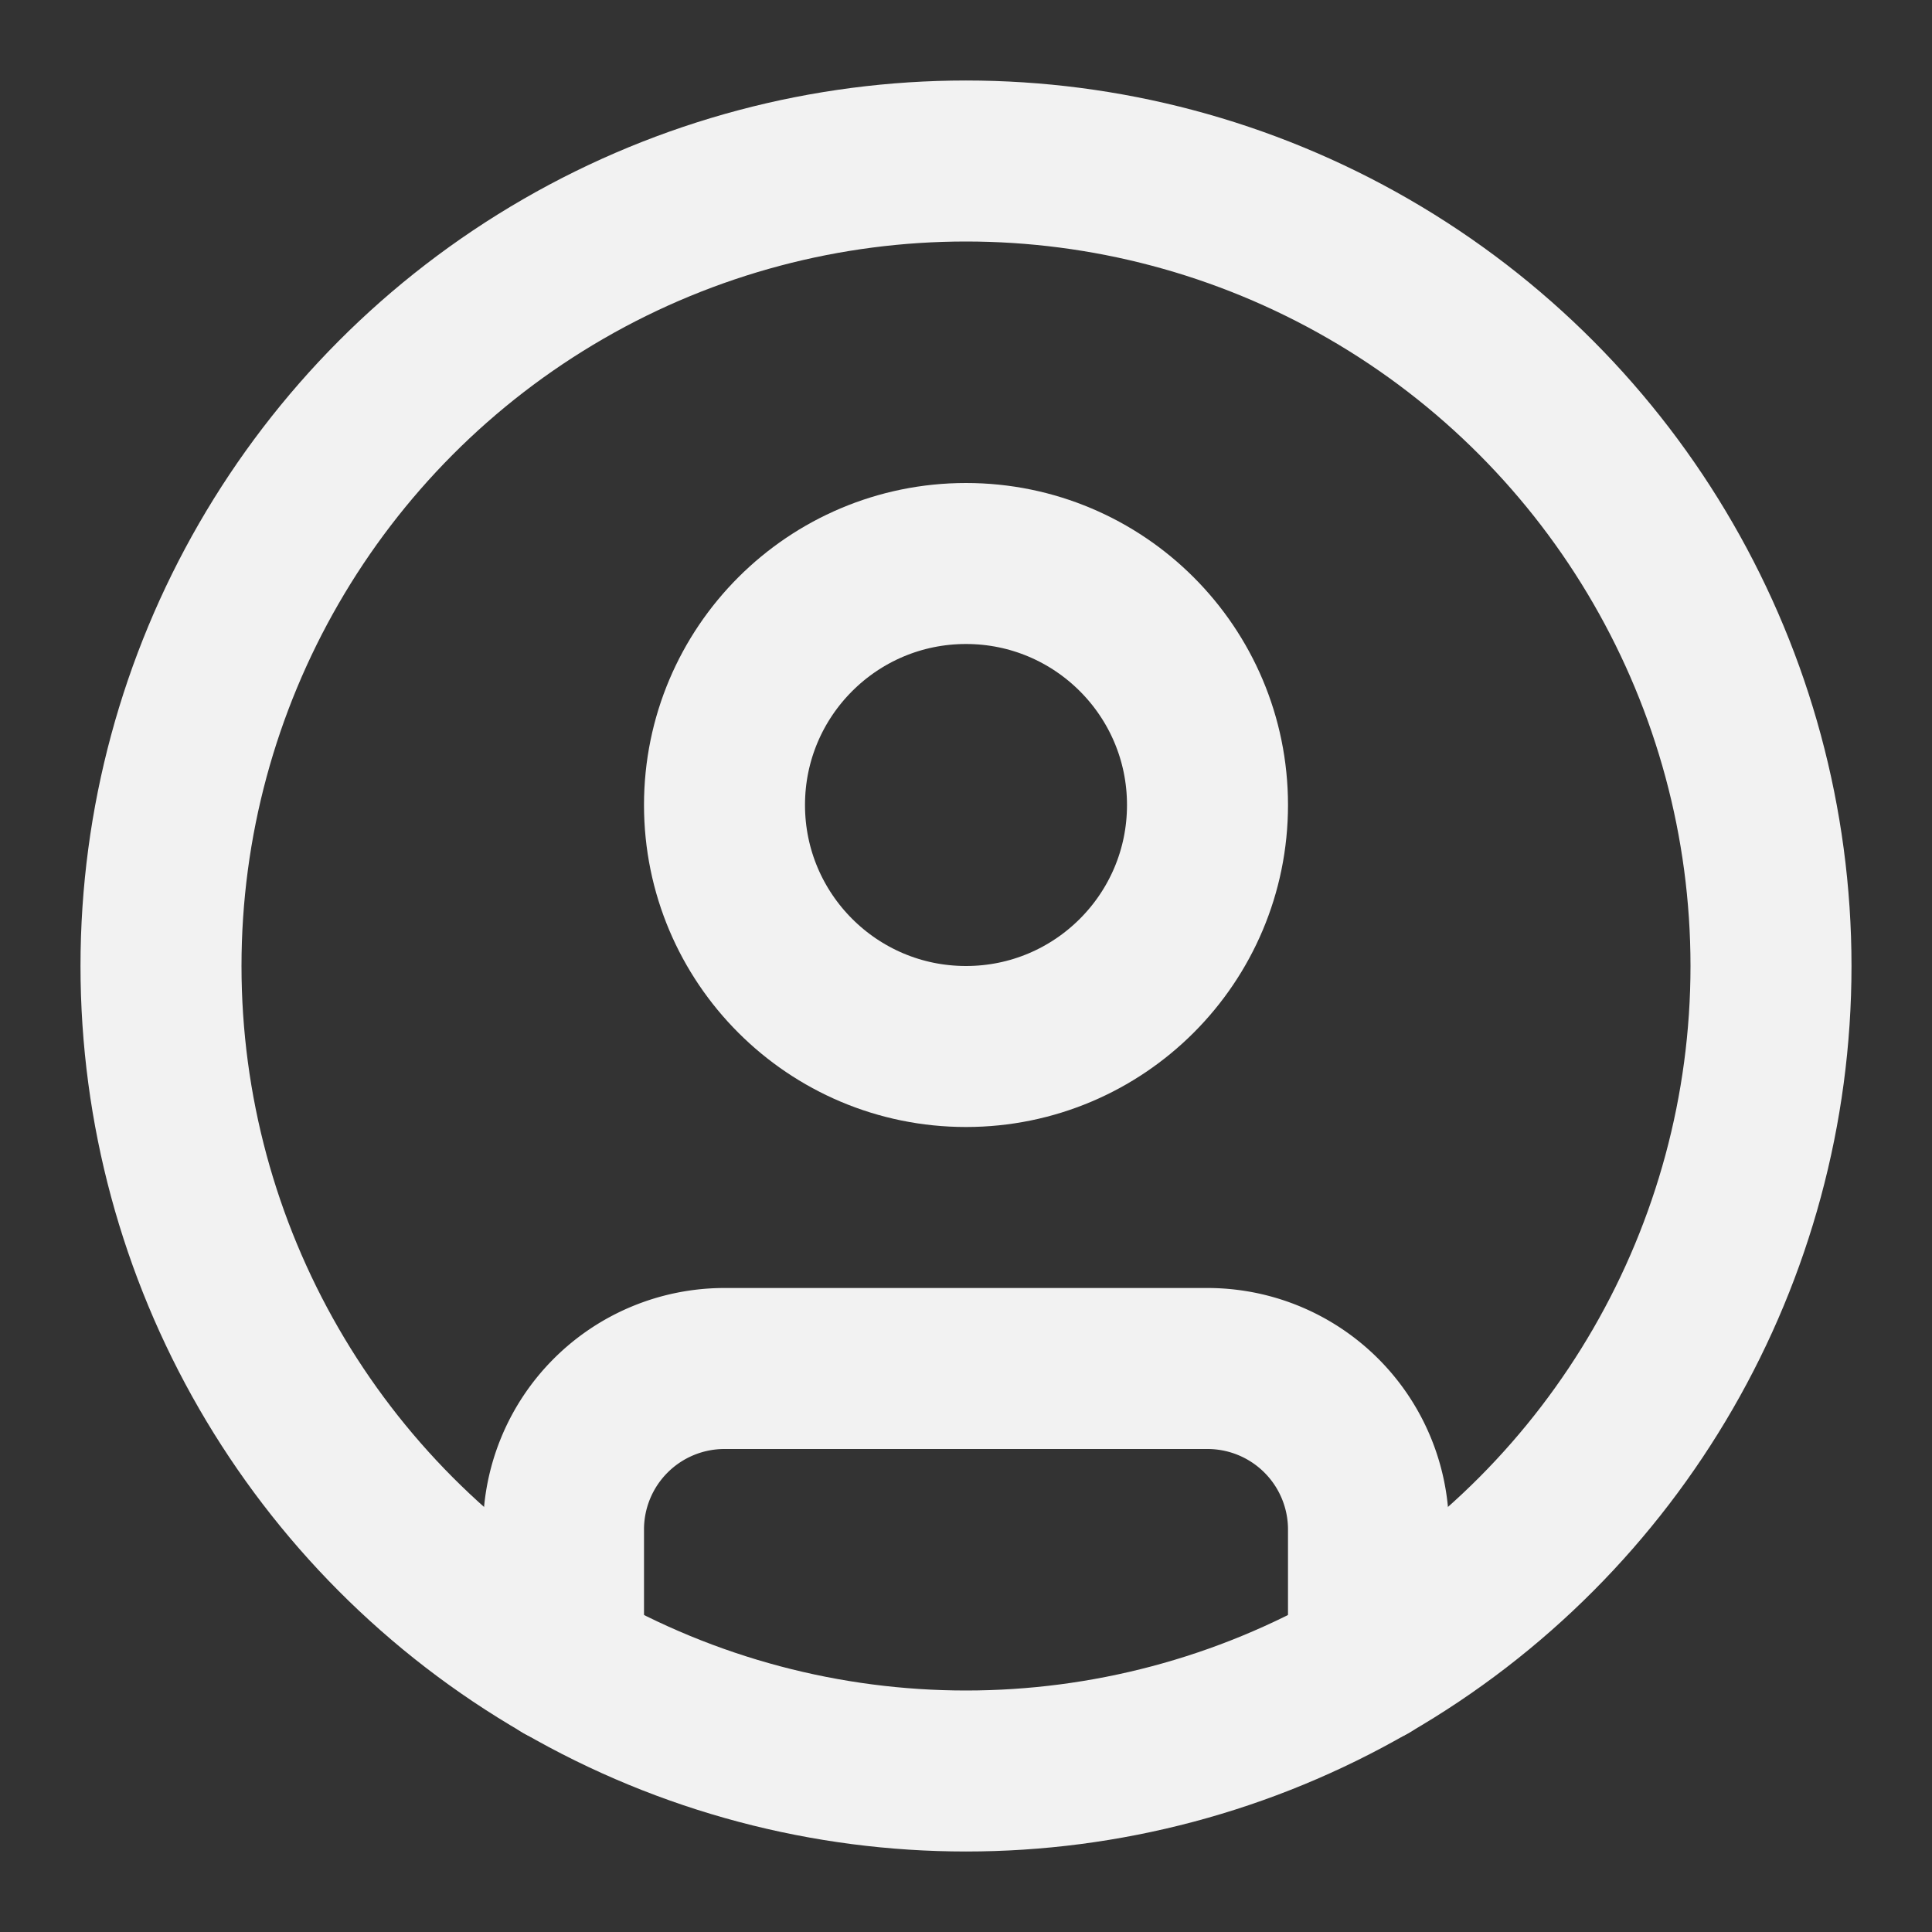
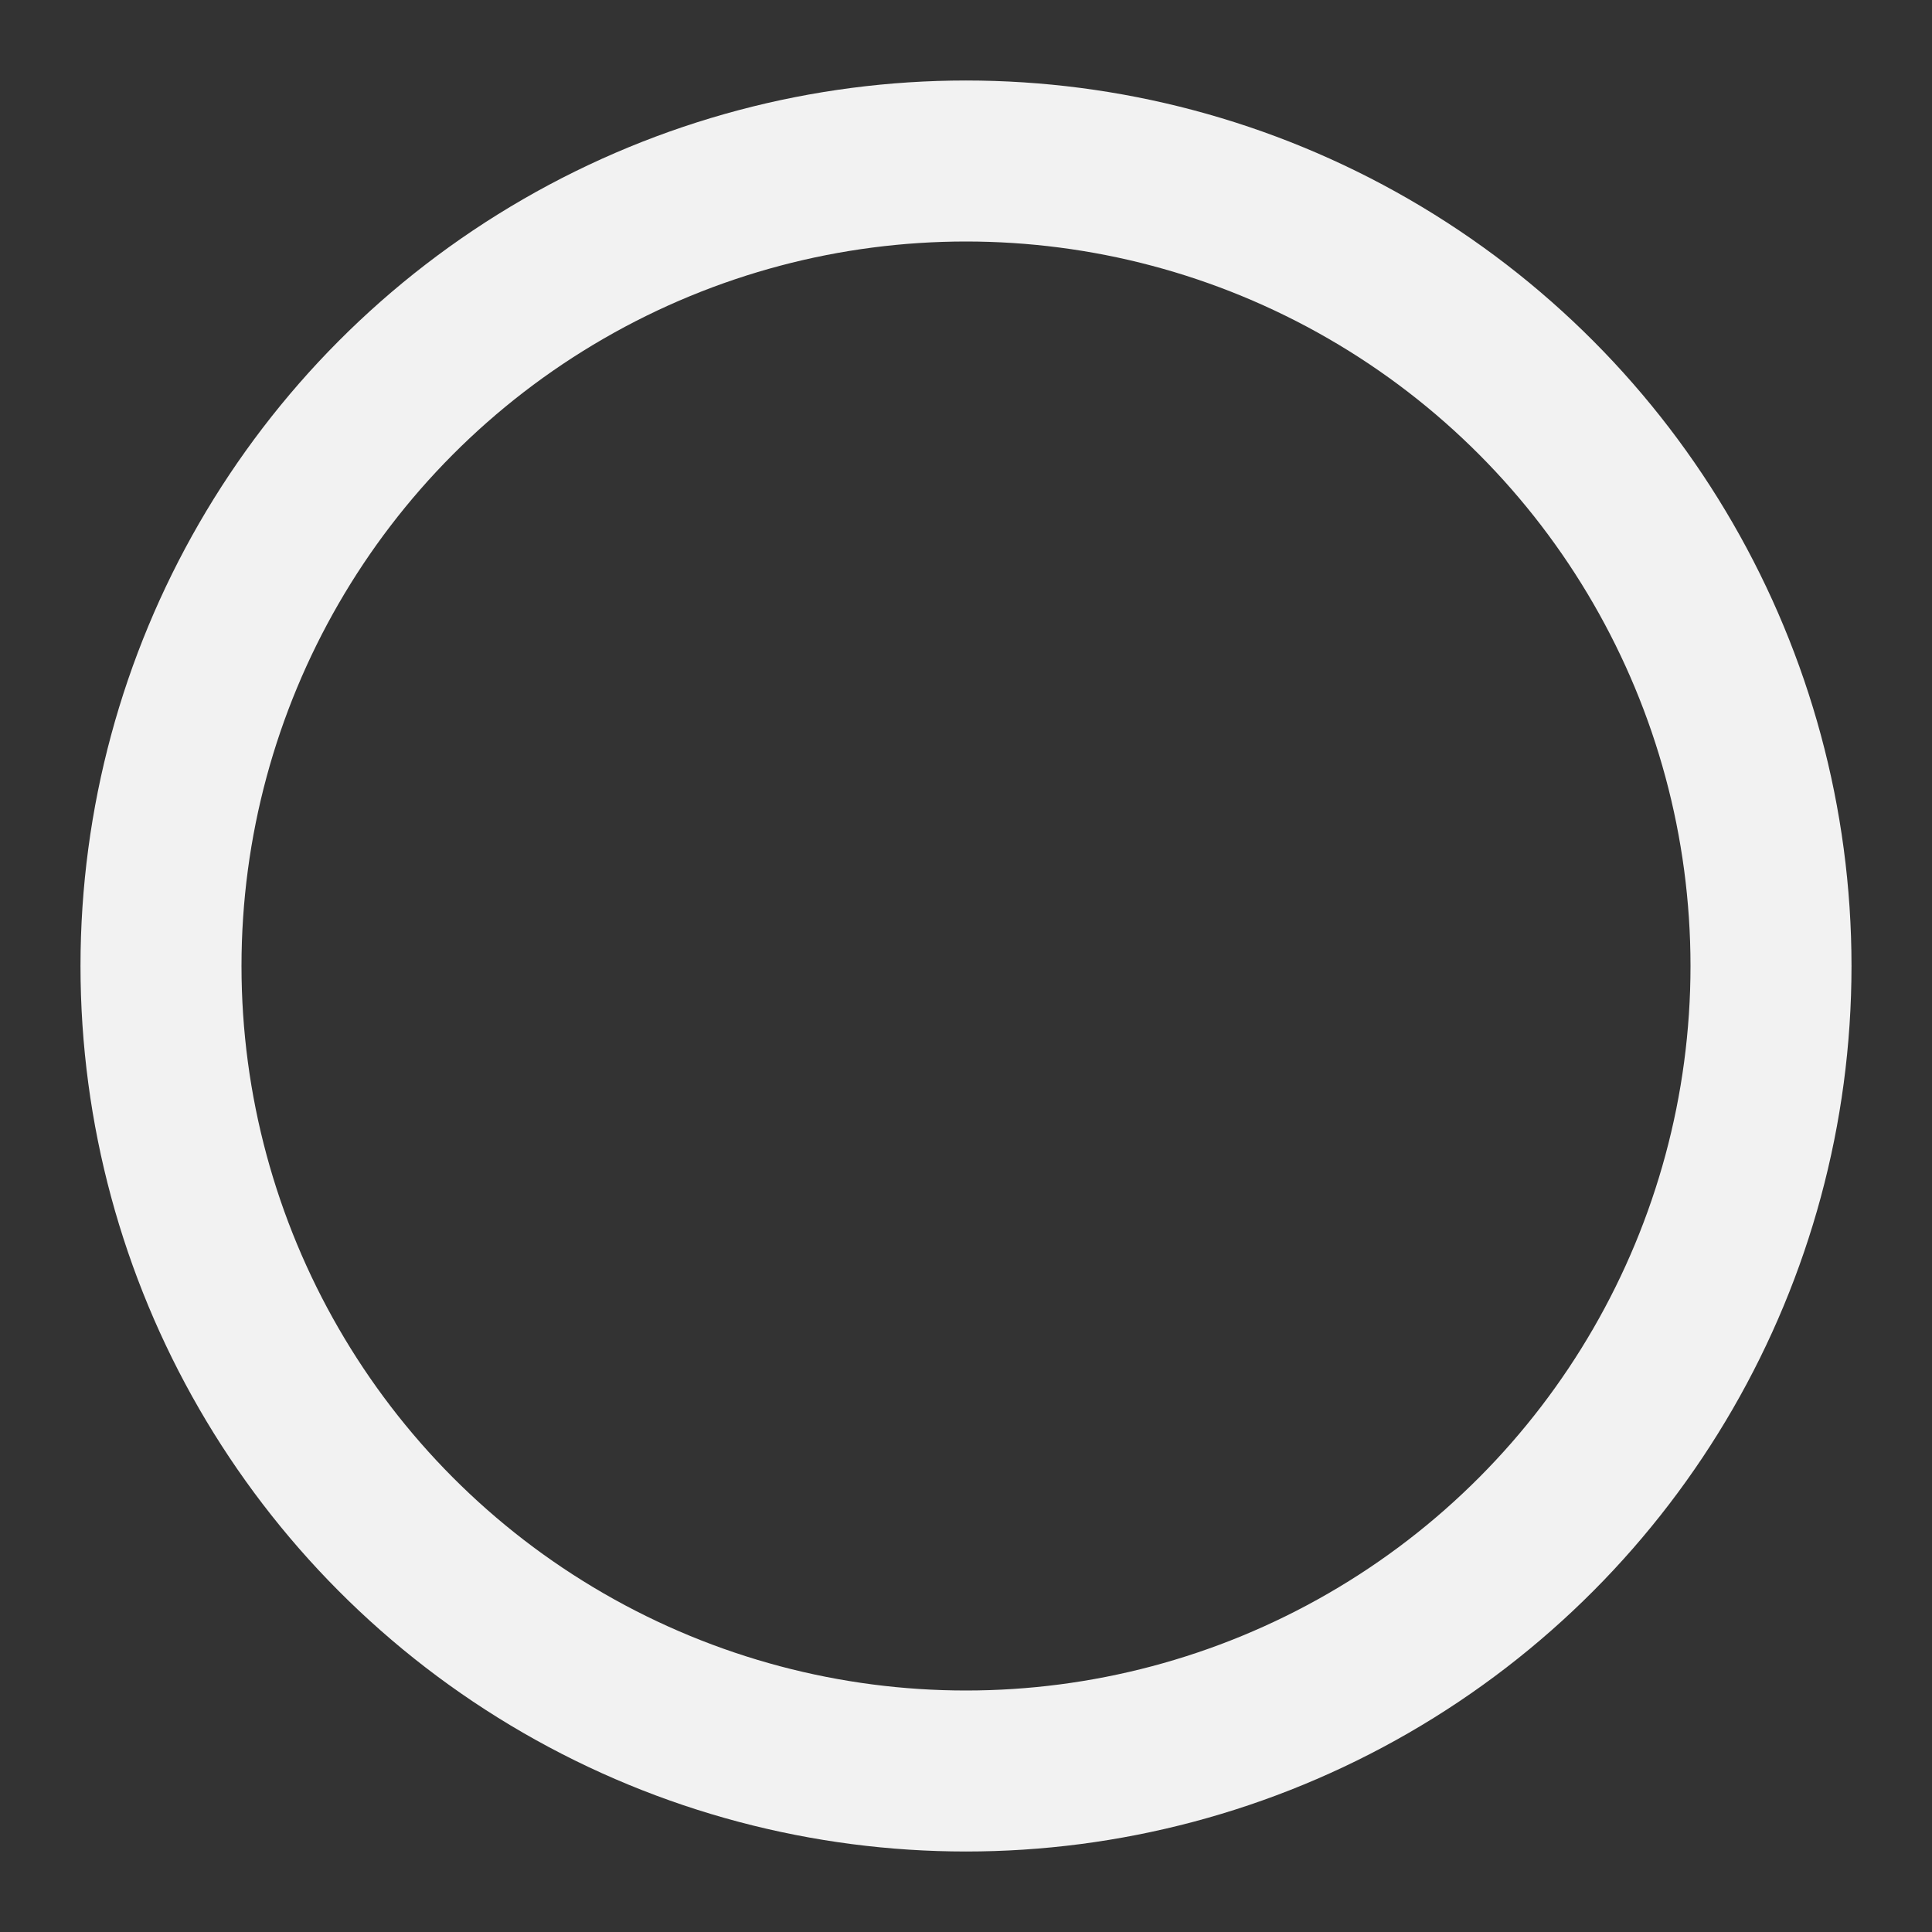
<svg xmlns="http://www.w3.org/2000/svg" width="80" height="80" viewBox="0 0 24 24" fill="none" stroke="rgb(242, 242, 242)" stroke-width="2" stroke-linecap="round" stroke-linejoin="round" class="">
  <rect x="0" y="0" width="24" height="24" fill="#333333" stroke="none" />
  <circle cx="12" cy="12" r="10" />
-   <circle cx="12" cy="10" r="3" />
-   <path d="M7 20.662V19a2 2 0 0 1 2-2h6a2 2 0 0 1 2 2v1.662" />
</svg>